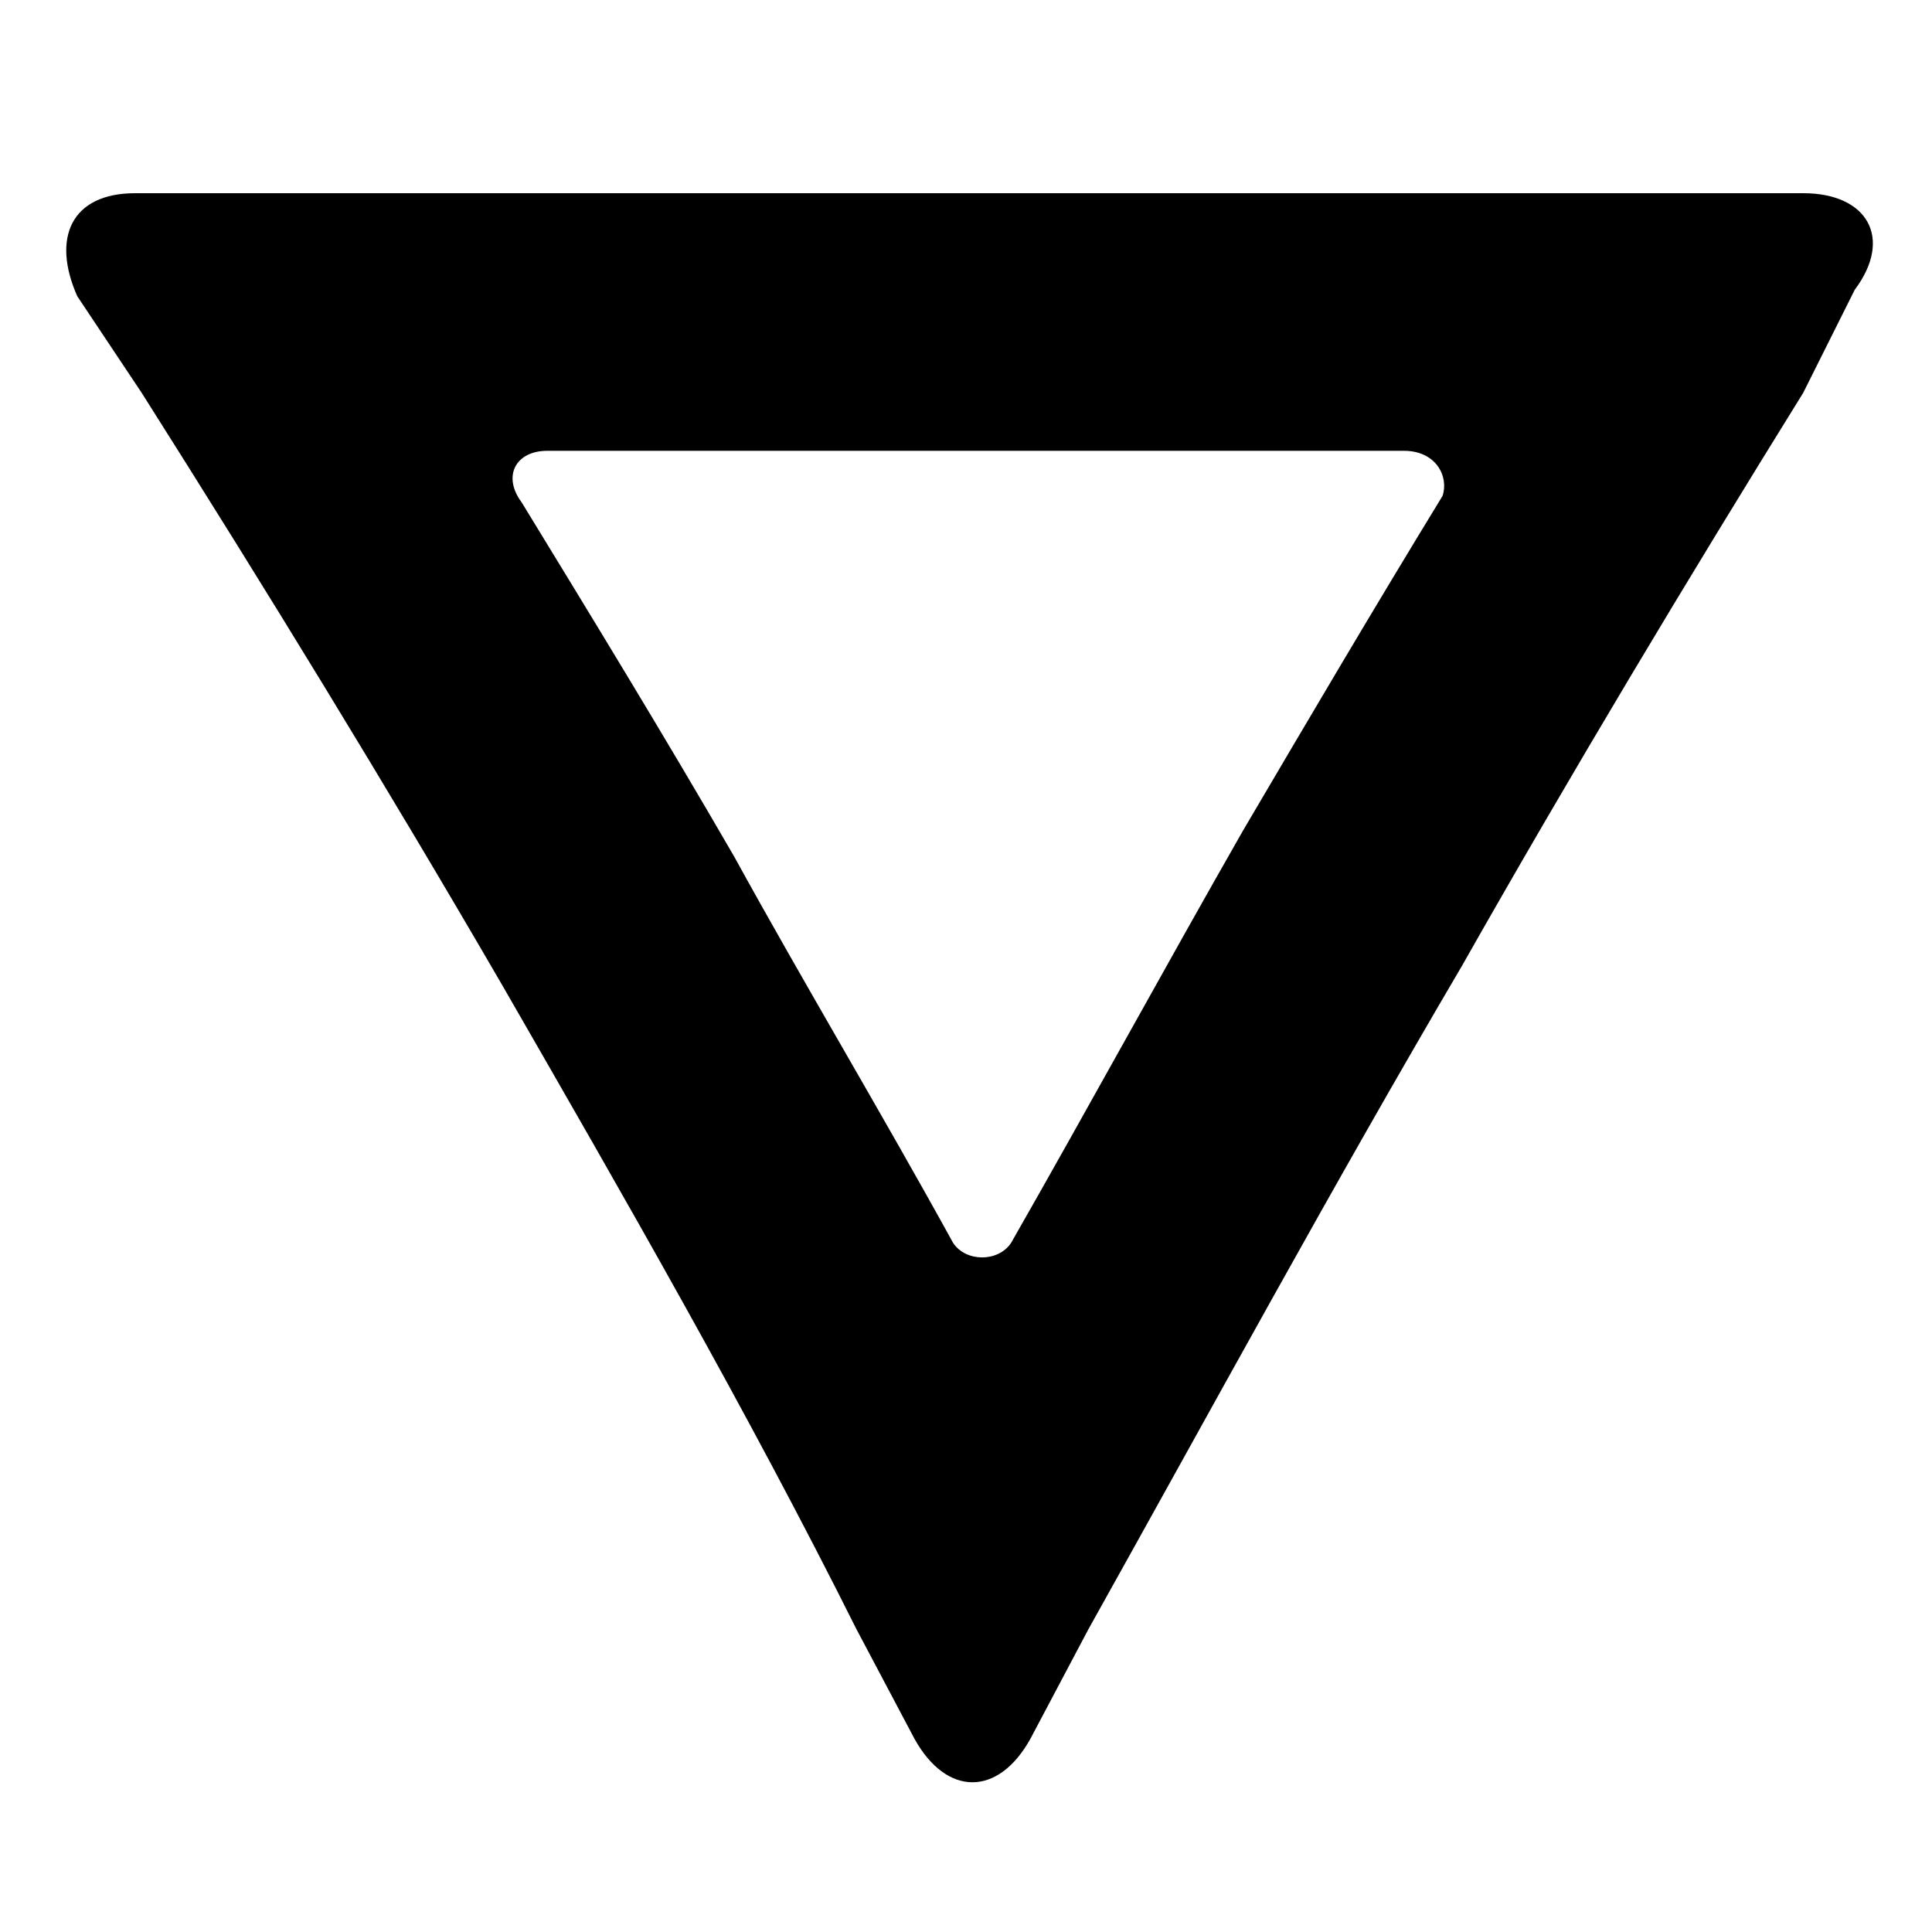
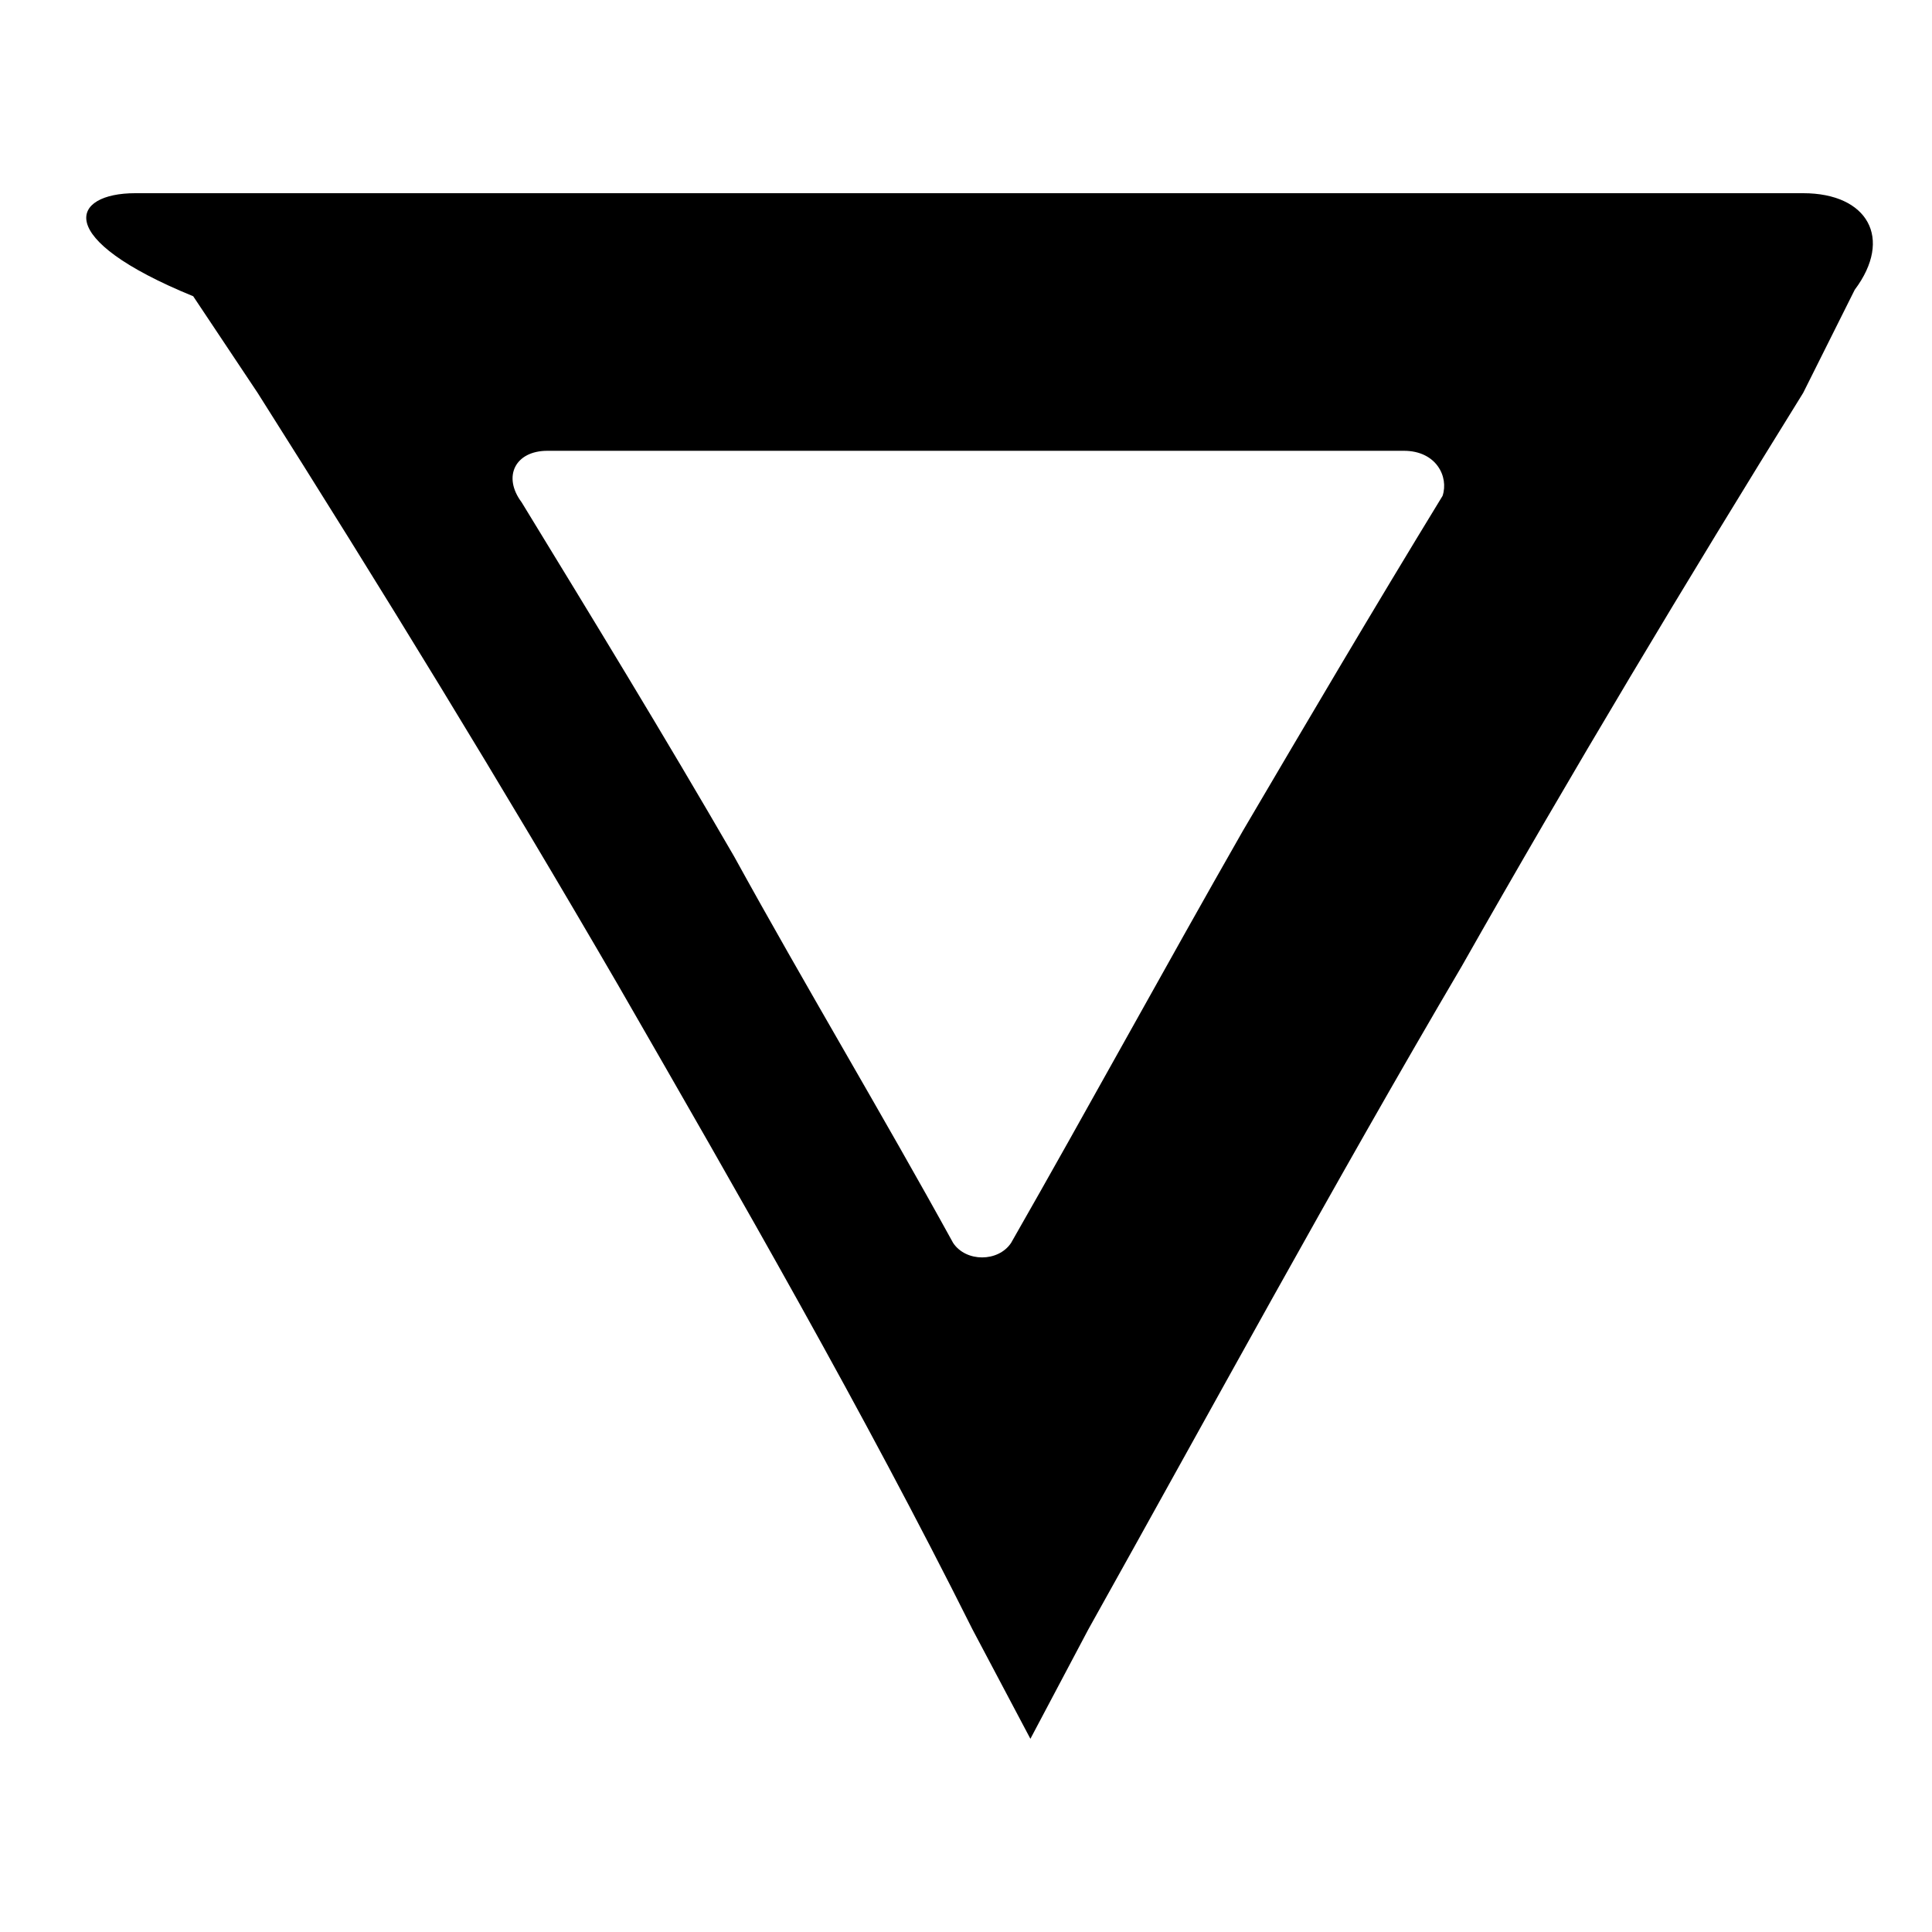
<svg xmlns="http://www.w3.org/2000/svg" version="1.1" id="Layer_1" x="0px" y="0px" viewBox="0 0 30 30" style="enable-background:new 0 0 30 30;" xml:space="preserve">
  <g>
-     <path d="M16,27c-0.5,0.9-1.3,0.9-1.8,0l-0.9-1.7c-1.7-3.4-3.6-6.7-5.5-10c-1.8-3.1-3.7-6.2-5.6-9.2l-1-1.5C0.8,3.7,1.1,3,2.1,3   h25.9c1,0,1.4,0.7,0.8,1.5L28,6.1C26.2,9,24.4,12,22.7,15c-2,3.4-3.9,6.9-5.8,10.3L16,27z M8.5,7C8,7,7.8,7.4,8.1,7.8   c1.1,1.8,2.2,3.6,3.3,5.5c1.1,2,2.3,4,3.4,6c0.2,0.3,0.7,0.3,0.9,0c1.2-2.1,2.4-4.3,3.6-6.4c1-1.7,2-3.4,3.1-5.2   C22.5,7.4,22.3,7,21.8,7H8.5z" />
+     <path d="M16,27l-0.9-1.7c-1.7-3.4-3.6-6.7-5.5-10c-1.8-3.1-3.7-6.2-5.6-9.2l-1-1.5C0.8,3.7,1.1,3,2.1,3   h25.9c1,0,1.4,0.7,0.8,1.5L28,6.1C26.2,9,24.4,12,22.7,15c-2,3.4-3.9,6.9-5.8,10.3L16,27z M8.5,7C8,7,7.8,7.4,8.1,7.8   c1.1,1.8,2.2,3.6,3.3,5.5c1.1,2,2.3,4,3.4,6c0.2,0.3,0.7,0.3,0.9,0c1.2-2.1,2.4-4.3,3.6-6.4c1-1.7,2-3.4,3.1-5.2   C22.5,7.4,22.3,7,21.8,7H8.5z" />
  </g>
</svg>